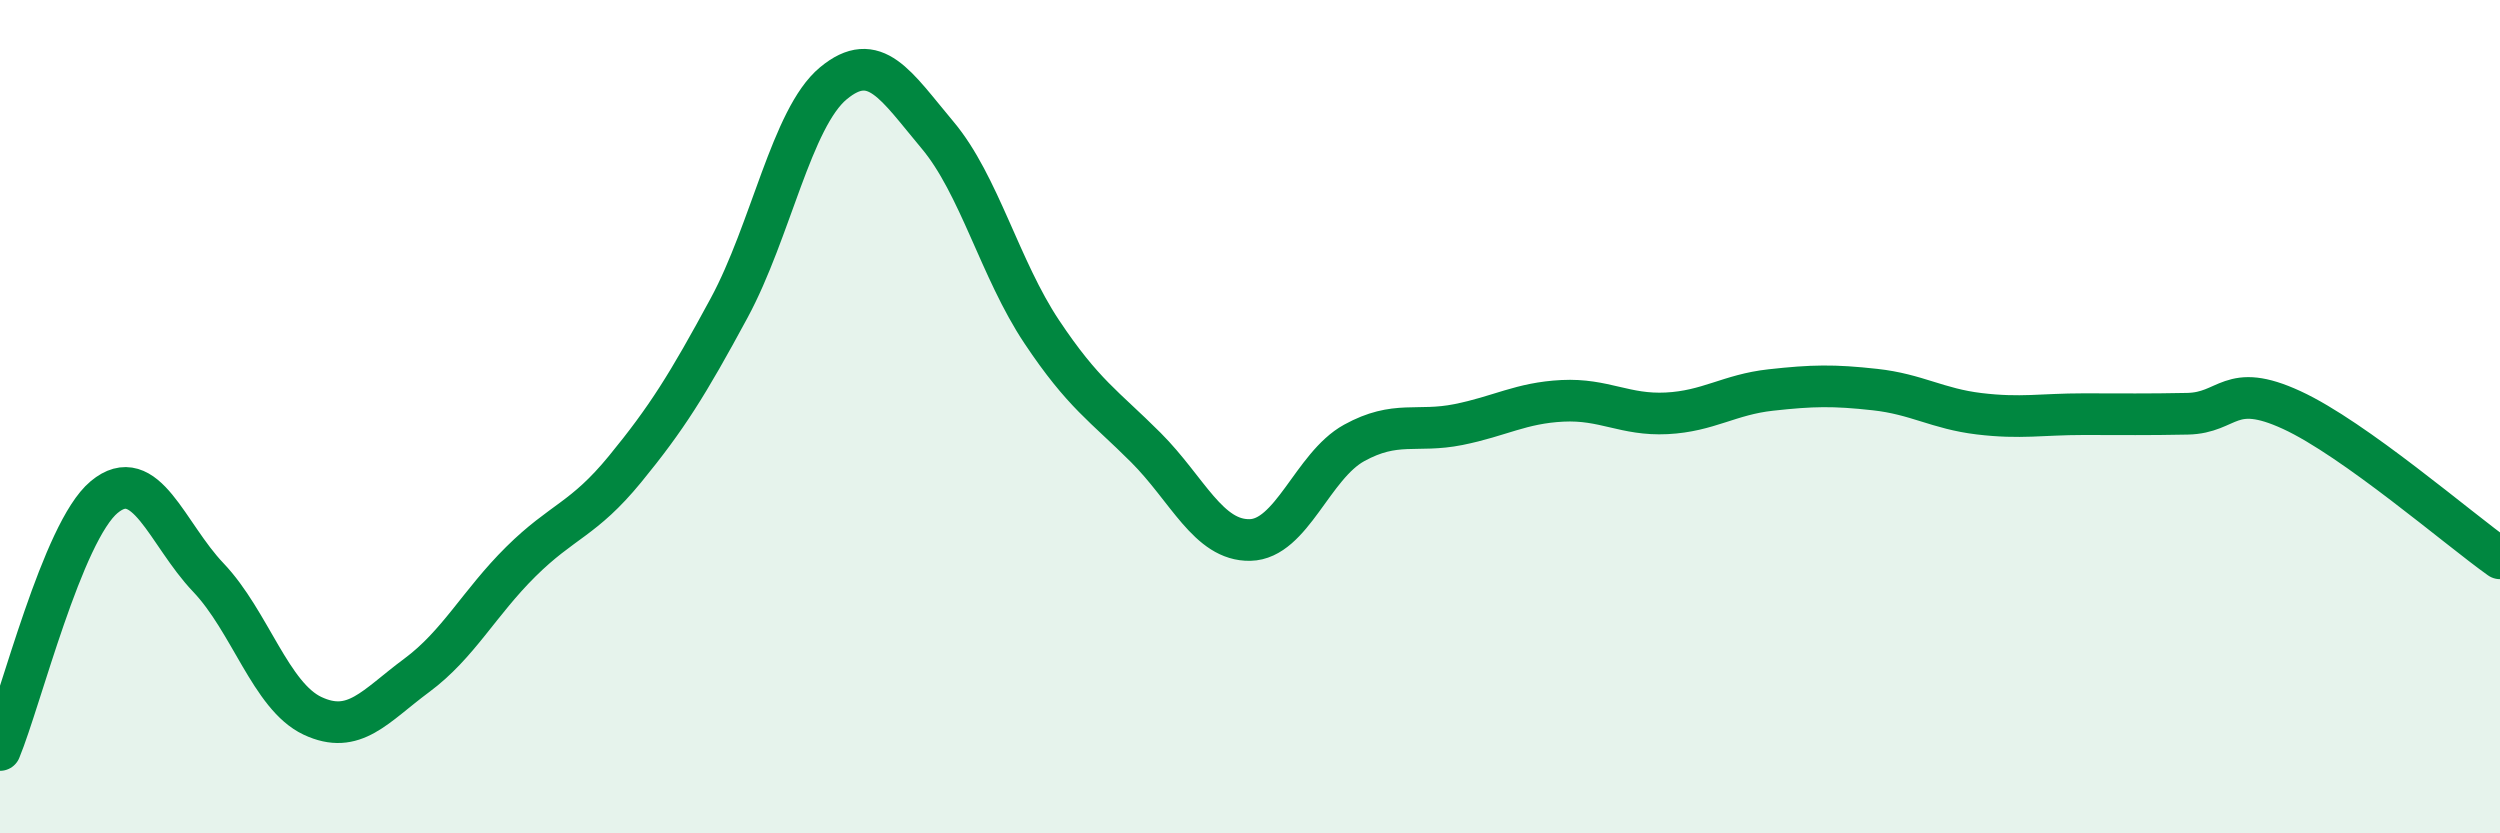
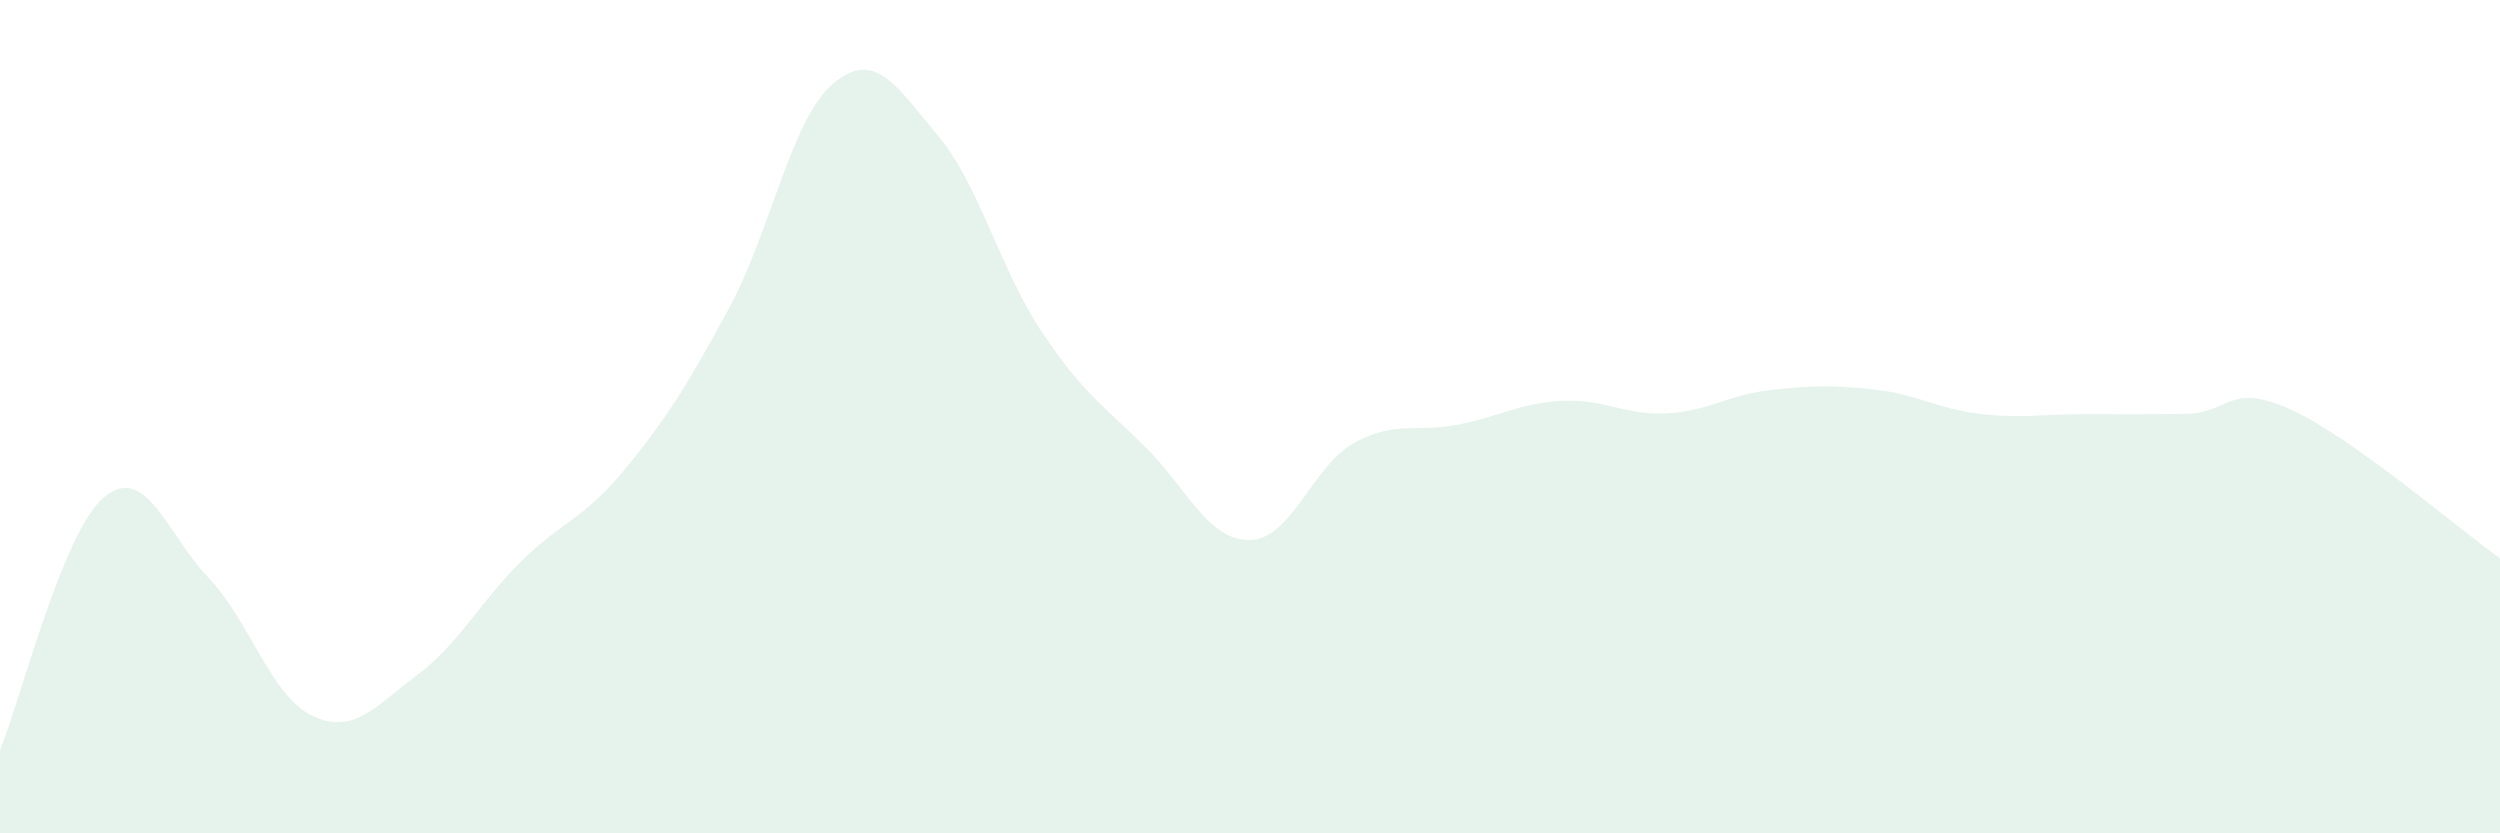
<svg xmlns="http://www.w3.org/2000/svg" width="60" height="20" viewBox="0 0 60 20">
  <path d="M 0,18 C 0.5,16.79 1.5,12.76 2.5,11.93 C 3.5,11.1 4,12.81 5,13.86 C 6,14.91 6.5,16.71 7.5,17.18 C 8.5,17.65 9,16.95 10,16.21 C 11,15.47 11.5,14.47 12.5,13.48 C 13.5,12.49 14,12.48 15,11.26 C 16,10.04 16.5,9.24 17.5,7.39 C 18.5,5.54 19,2.83 20,2 C 21,1.17 21.5,2.05 22.5,3.24 C 23.5,4.43 24,6.46 25,7.96 C 26,9.46 26.5,9.74 27.5,10.74 C 28.5,11.74 29,12.98 30,12.96 C 31,12.94 31.5,11.18 32.5,10.63 C 33.5,10.08 34,10.39 35,10.19 C 36,9.99 36.5,9.67 37.5,9.62 C 38.5,9.57 39,9.97 40,9.92 C 41,9.87 41.5,9.47 42.5,9.36 C 43.5,9.25 44,9.24 45,9.35 C 46,9.46 46.5,9.81 47.5,9.93 C 48.5,10.05 49,9.94 50,9.94 C 51,9.94 51.5,9.95 52.5,9.93 C 53.5,9.91 53.5,9.15 55,9.84 C 56.5,10.53 59,12.69 60,13.4L60 20L0 20Z" fill="#008740" opacity="0.1" stroke-linecap="round" stroke-linejoin="round" />
-   <path d="M 0,18 C 0.5,16.79 1.5,12.76 2.5,11.93 C 3.5,11.1 4,12.81 5,13.86 C 6,14.91 6.5,16.71 7.5,17.18 C 8.5,17.65 9,16.95 10,16.21 C 11,15.47 11.5,14.47 12.5,13.48 C 13.5,12.49 14,12.48 15,11.26 C 16,10.04 16.5,9.24 17.5,7.39 C 18.5,5.54 19,2.83 20,2 C 21,1.17 21.5,2.05 22.5,3.24 C 23.5,4.43 24,6.46 25,7.96 C 26,9.46 26.5,9.74 27.5,10.74 C 28.5,11.74 29,12.98 30,12.96 C 31,12.94 31.5,11.18 32.5,10.63 C 33.5,10.08 34,10.39 35,10.19 C 36,9.99 36.5,9.67 37.5,9.62 C 38.5,9.57 39,9.97 40,9.92 C 41,9.87 41.5,9.47 42.5,9.36 C 43.5,9.25 44,9.24 45,9.35 C 46,9.46 46.5,9.81 47.5,9.93 C 48.5,10.05 49,9.94 50,9.94 C 51,9.94 51.5,9.95 52.5,9.93 C 53.5,9.91 53.5,9.15 55,9.84 C 56.5,10.53 59,12.69 60,13.4" stroke="#008740" stroke-width="1" fill="none" stroke-linecap="round" stroke-linejoin="round" />
</svg>